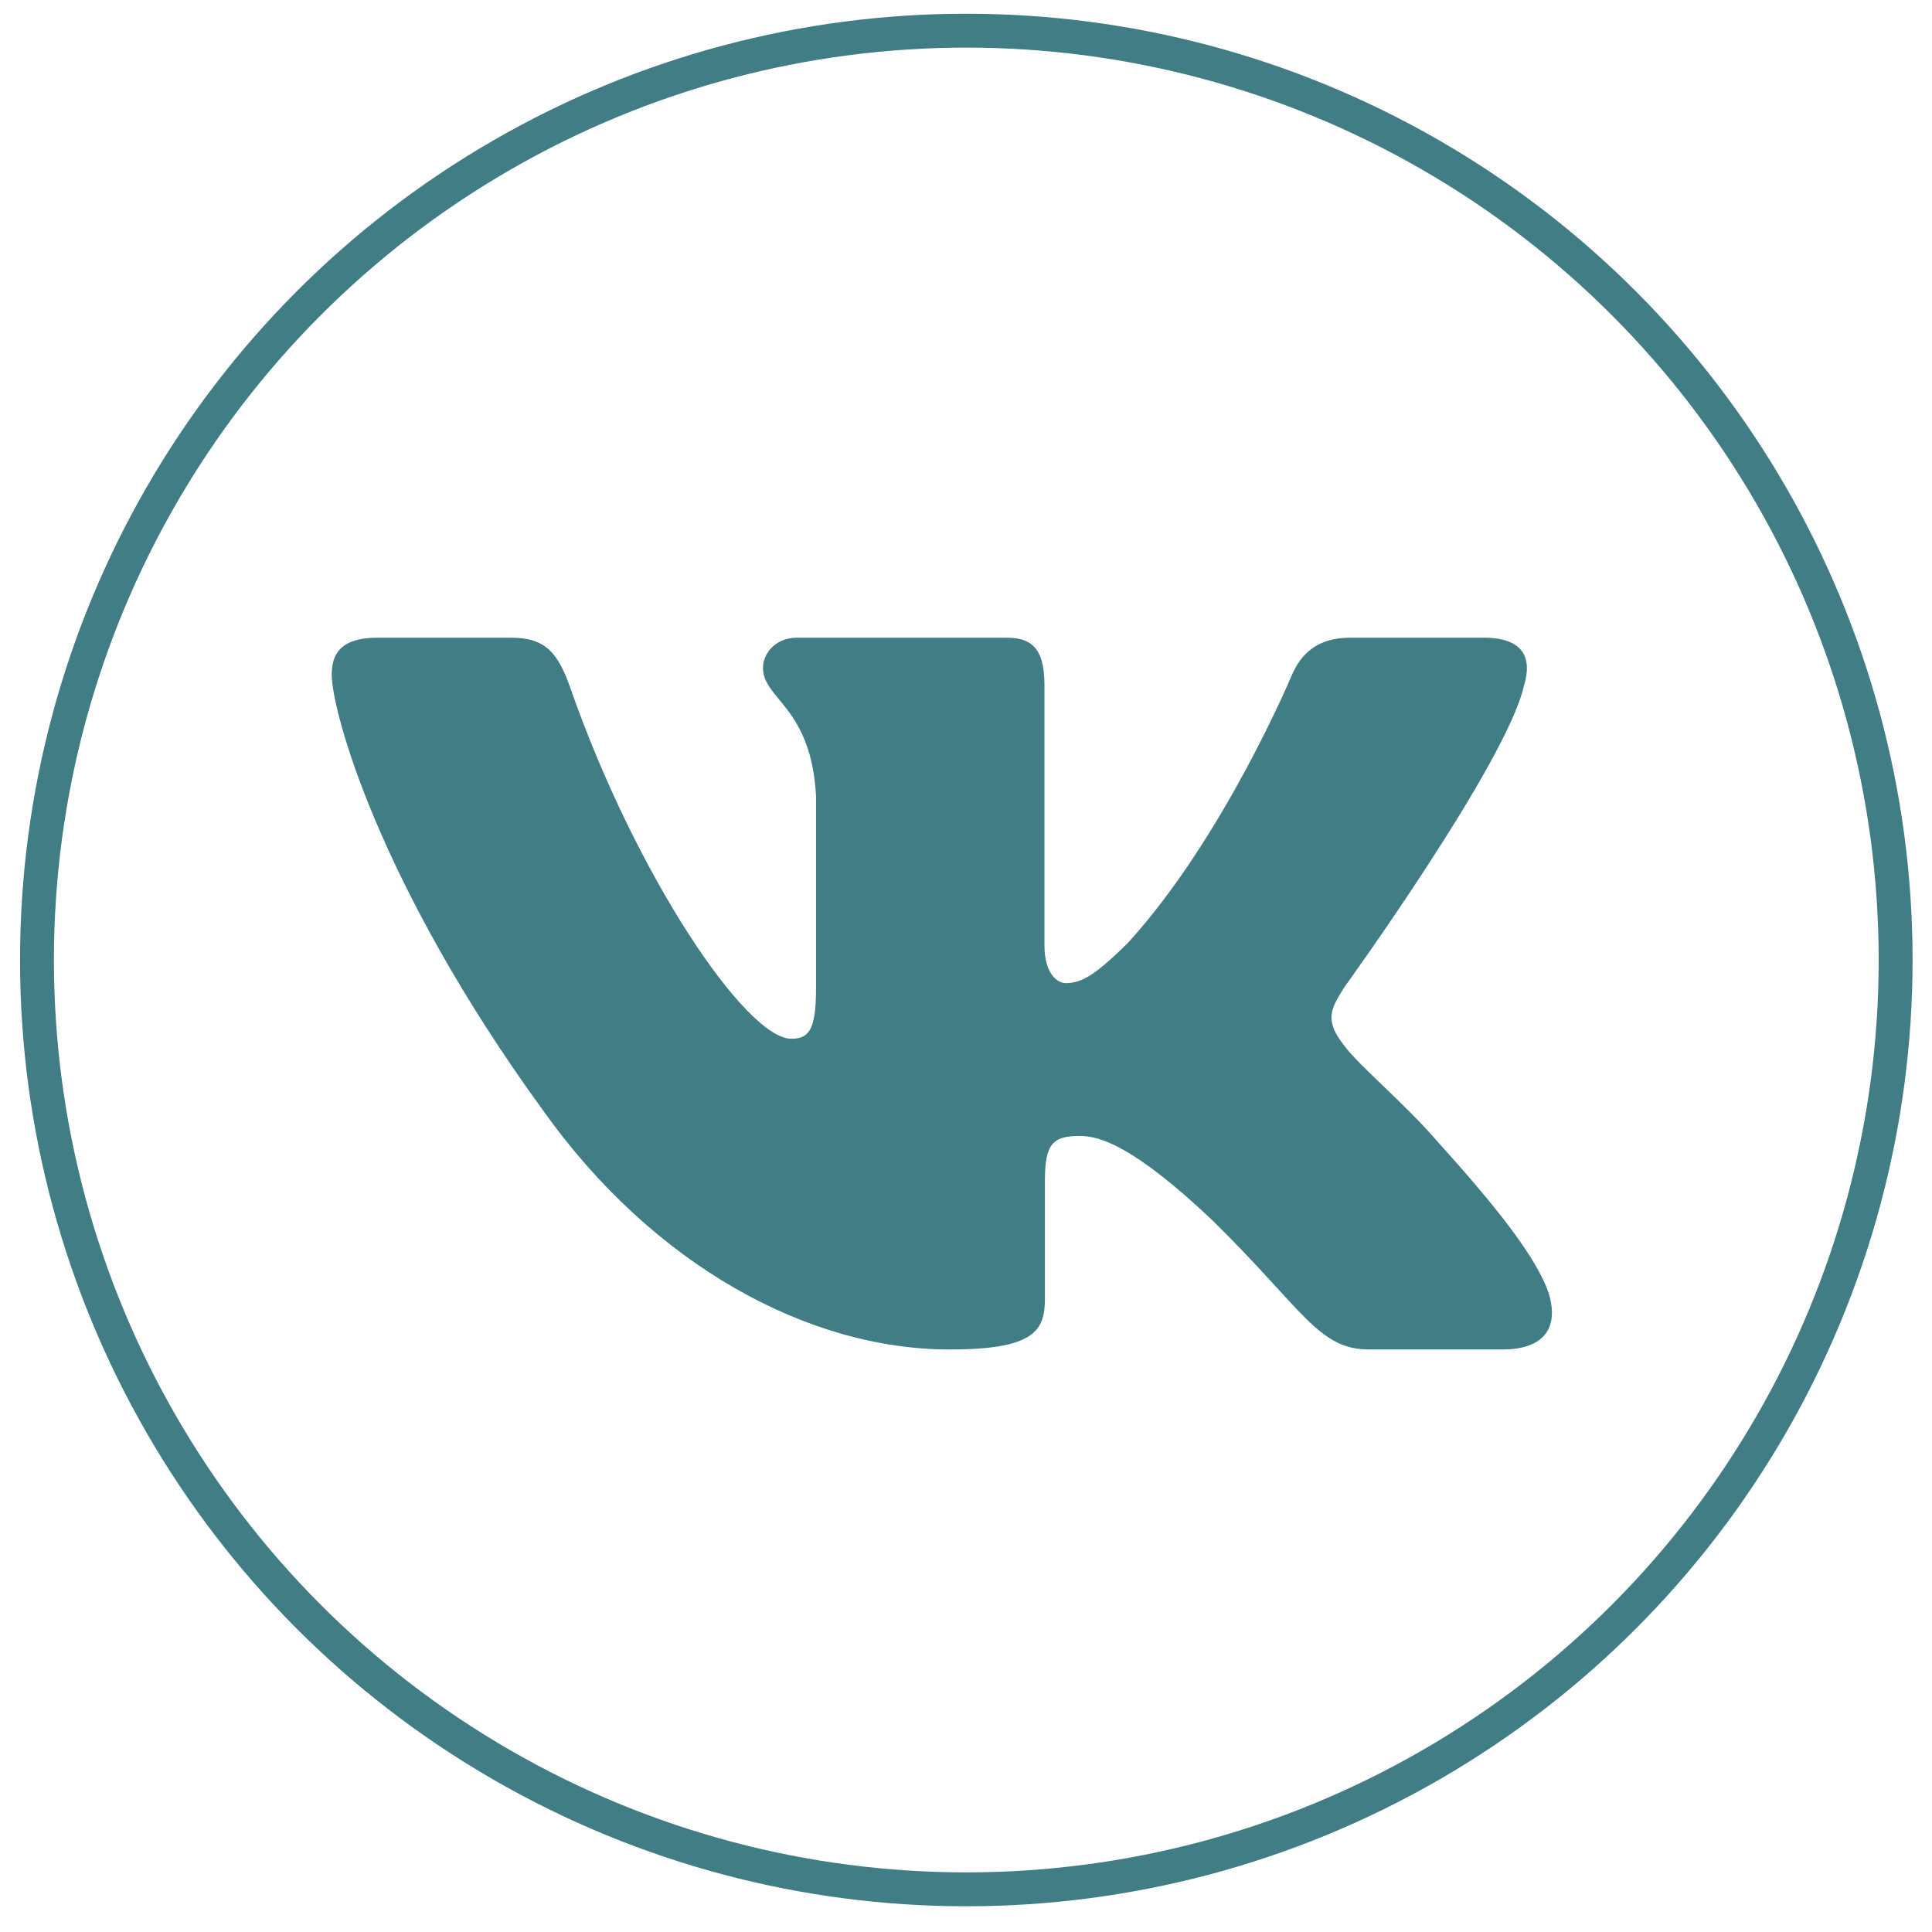
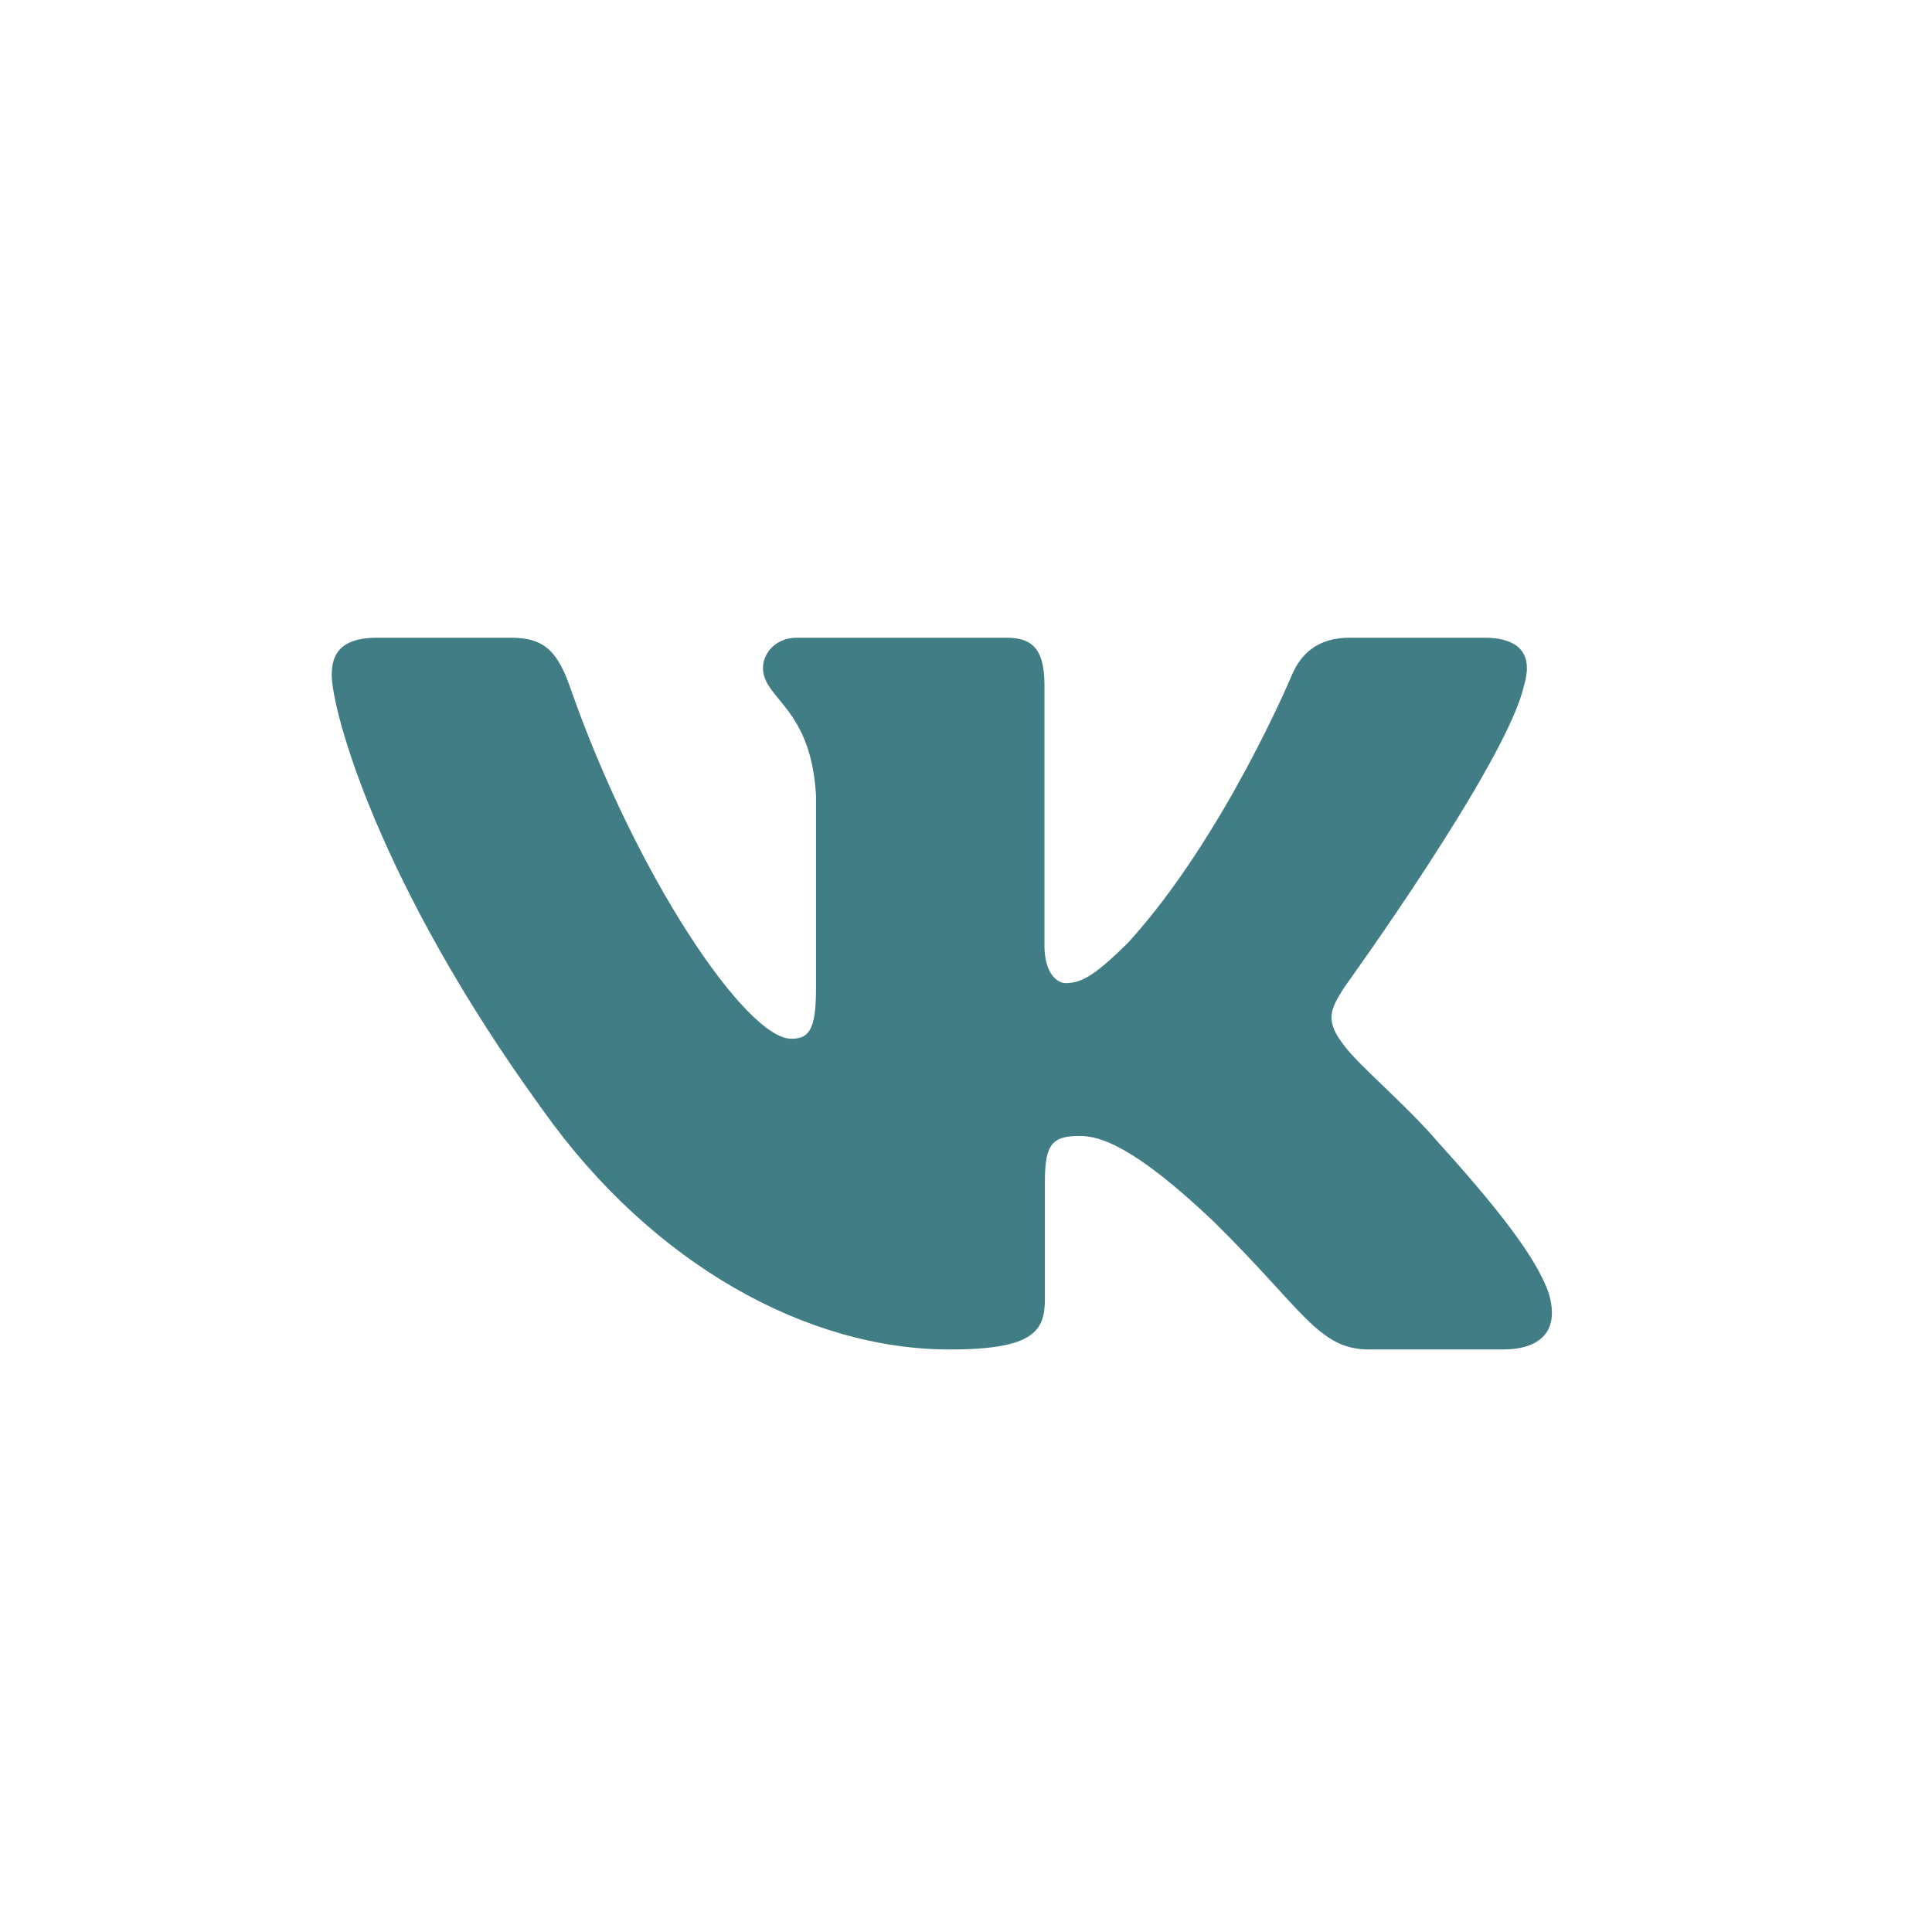
<svg xmlns="http://www.w3.org/2000/svg" width="57" height="57" viewBox="0 0 57 57" fill="none">
-   <circle cx="28.509" cy="28.323" r="27.418" stroke="#417D85" />
  <path fill-rule="evenodd" clip-rule="evenodd" d="M44.961 20.236C45.21 19.417 44.961 18.814 43.768 18.814H39.831C38.829 18.814 38.367 19.334 38.117 19.909C38.117 19.909 36.114 24.703 33.278 27.817C32.36 28.72 31.943 29.006 31.442 29.006C31.191 29.006 30.815 28.72 30.815 27.899V20.236C30.815 19.252 30.539 18.814 29.705 18.814H23.513C22.887 18.814 22.511 19.27 22.511 19.703C22.511 20.635 23.93 20.851 24.075 23.473V29.17C24.075 30.419 23.846 30.646 23.345 30.646C22.01 30.646 18.762 25.829 16.835 20.319C16.462 19.246 16.084 18.814 15.077 18.814H11.137C10.012 18.814 9.787 19.334 9.787 19.909C9.787 20.932 11.122 26.014 16.004 32.736C19.259 37.325 23.841 39.814 28.016 39.814C30.519 39.814 30.828 39.262 30.828 38.309V34.84C30.828 33.734 31.065 33.514 31.859 33.514C32.444 33.514 33.444 33.802 35.781 36.014C38.451 38.638 38.891 39.814 40.394 39.814H44.331C45.456 39.814 46.02 39.262 45.696 38.17C45.339 37.084 44.064 35.508 42.373 33.637C41.456 32.572 40.078 31.424 39.66 30.85C39.077 30.113 39.243 29.785 39.66 29.13C39.66 29.13 44.46 22.491 44.959 20.236H44.961Z" fill="#417D85" />
</svg>